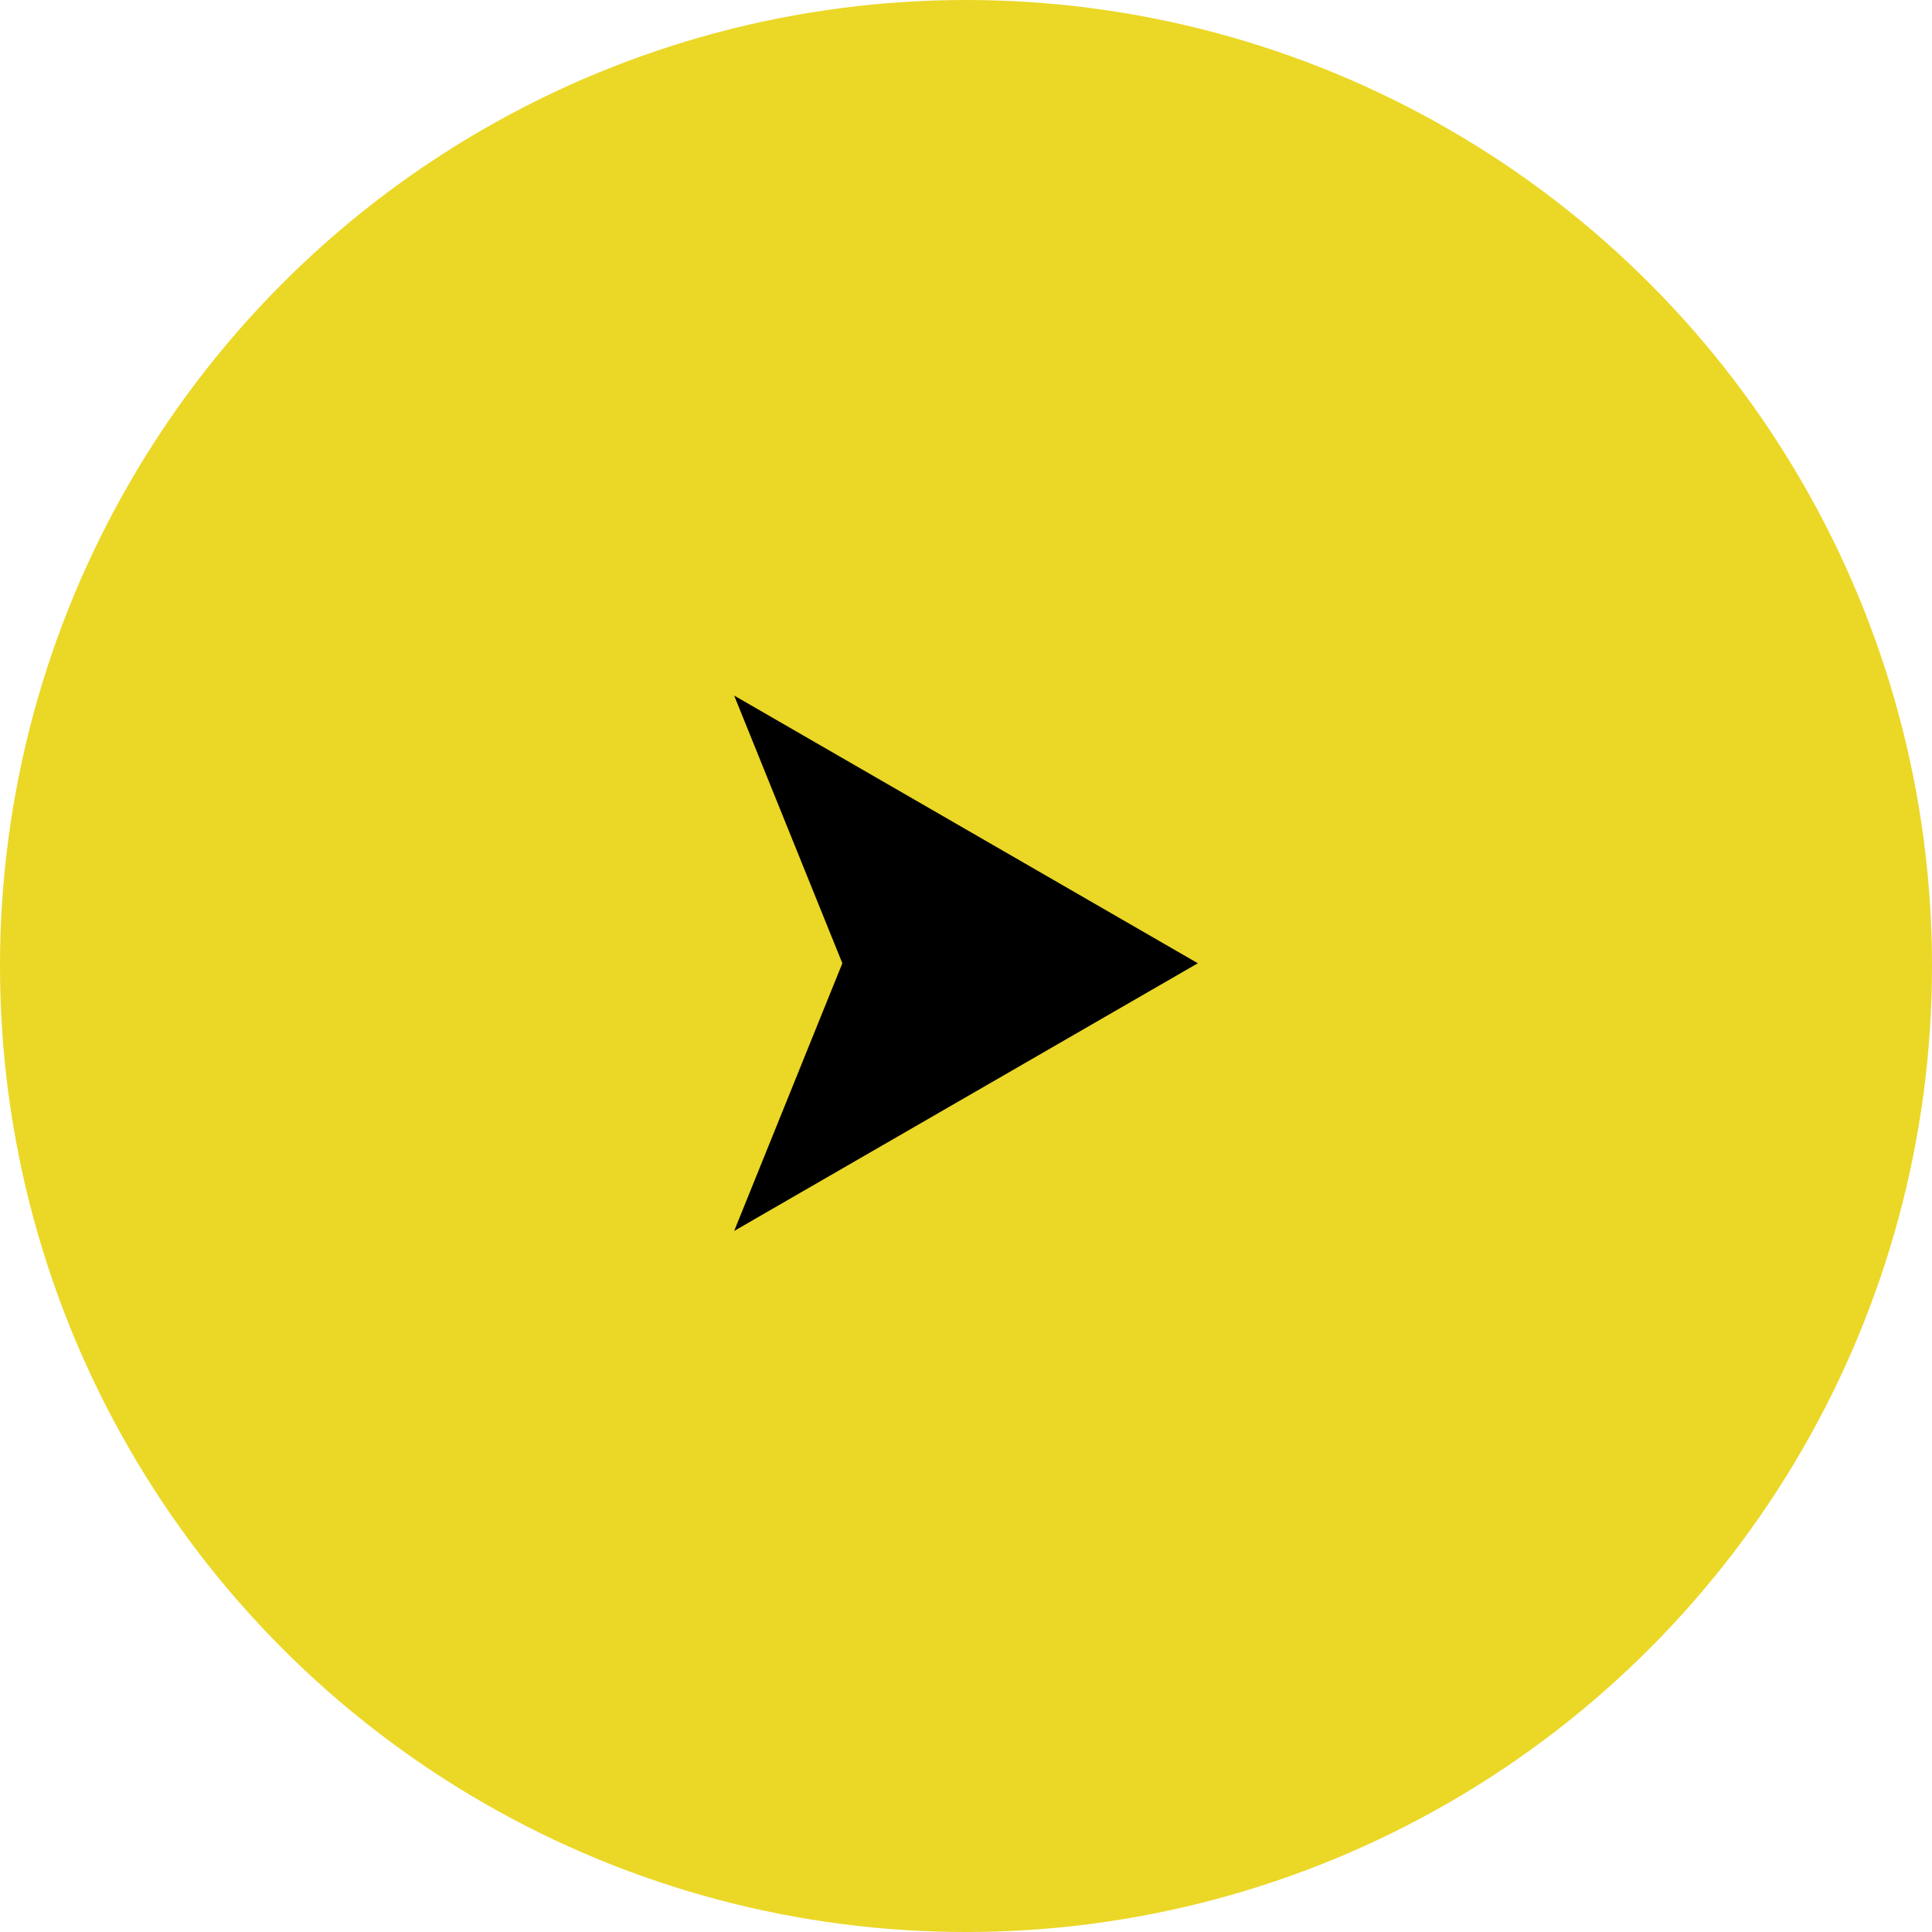
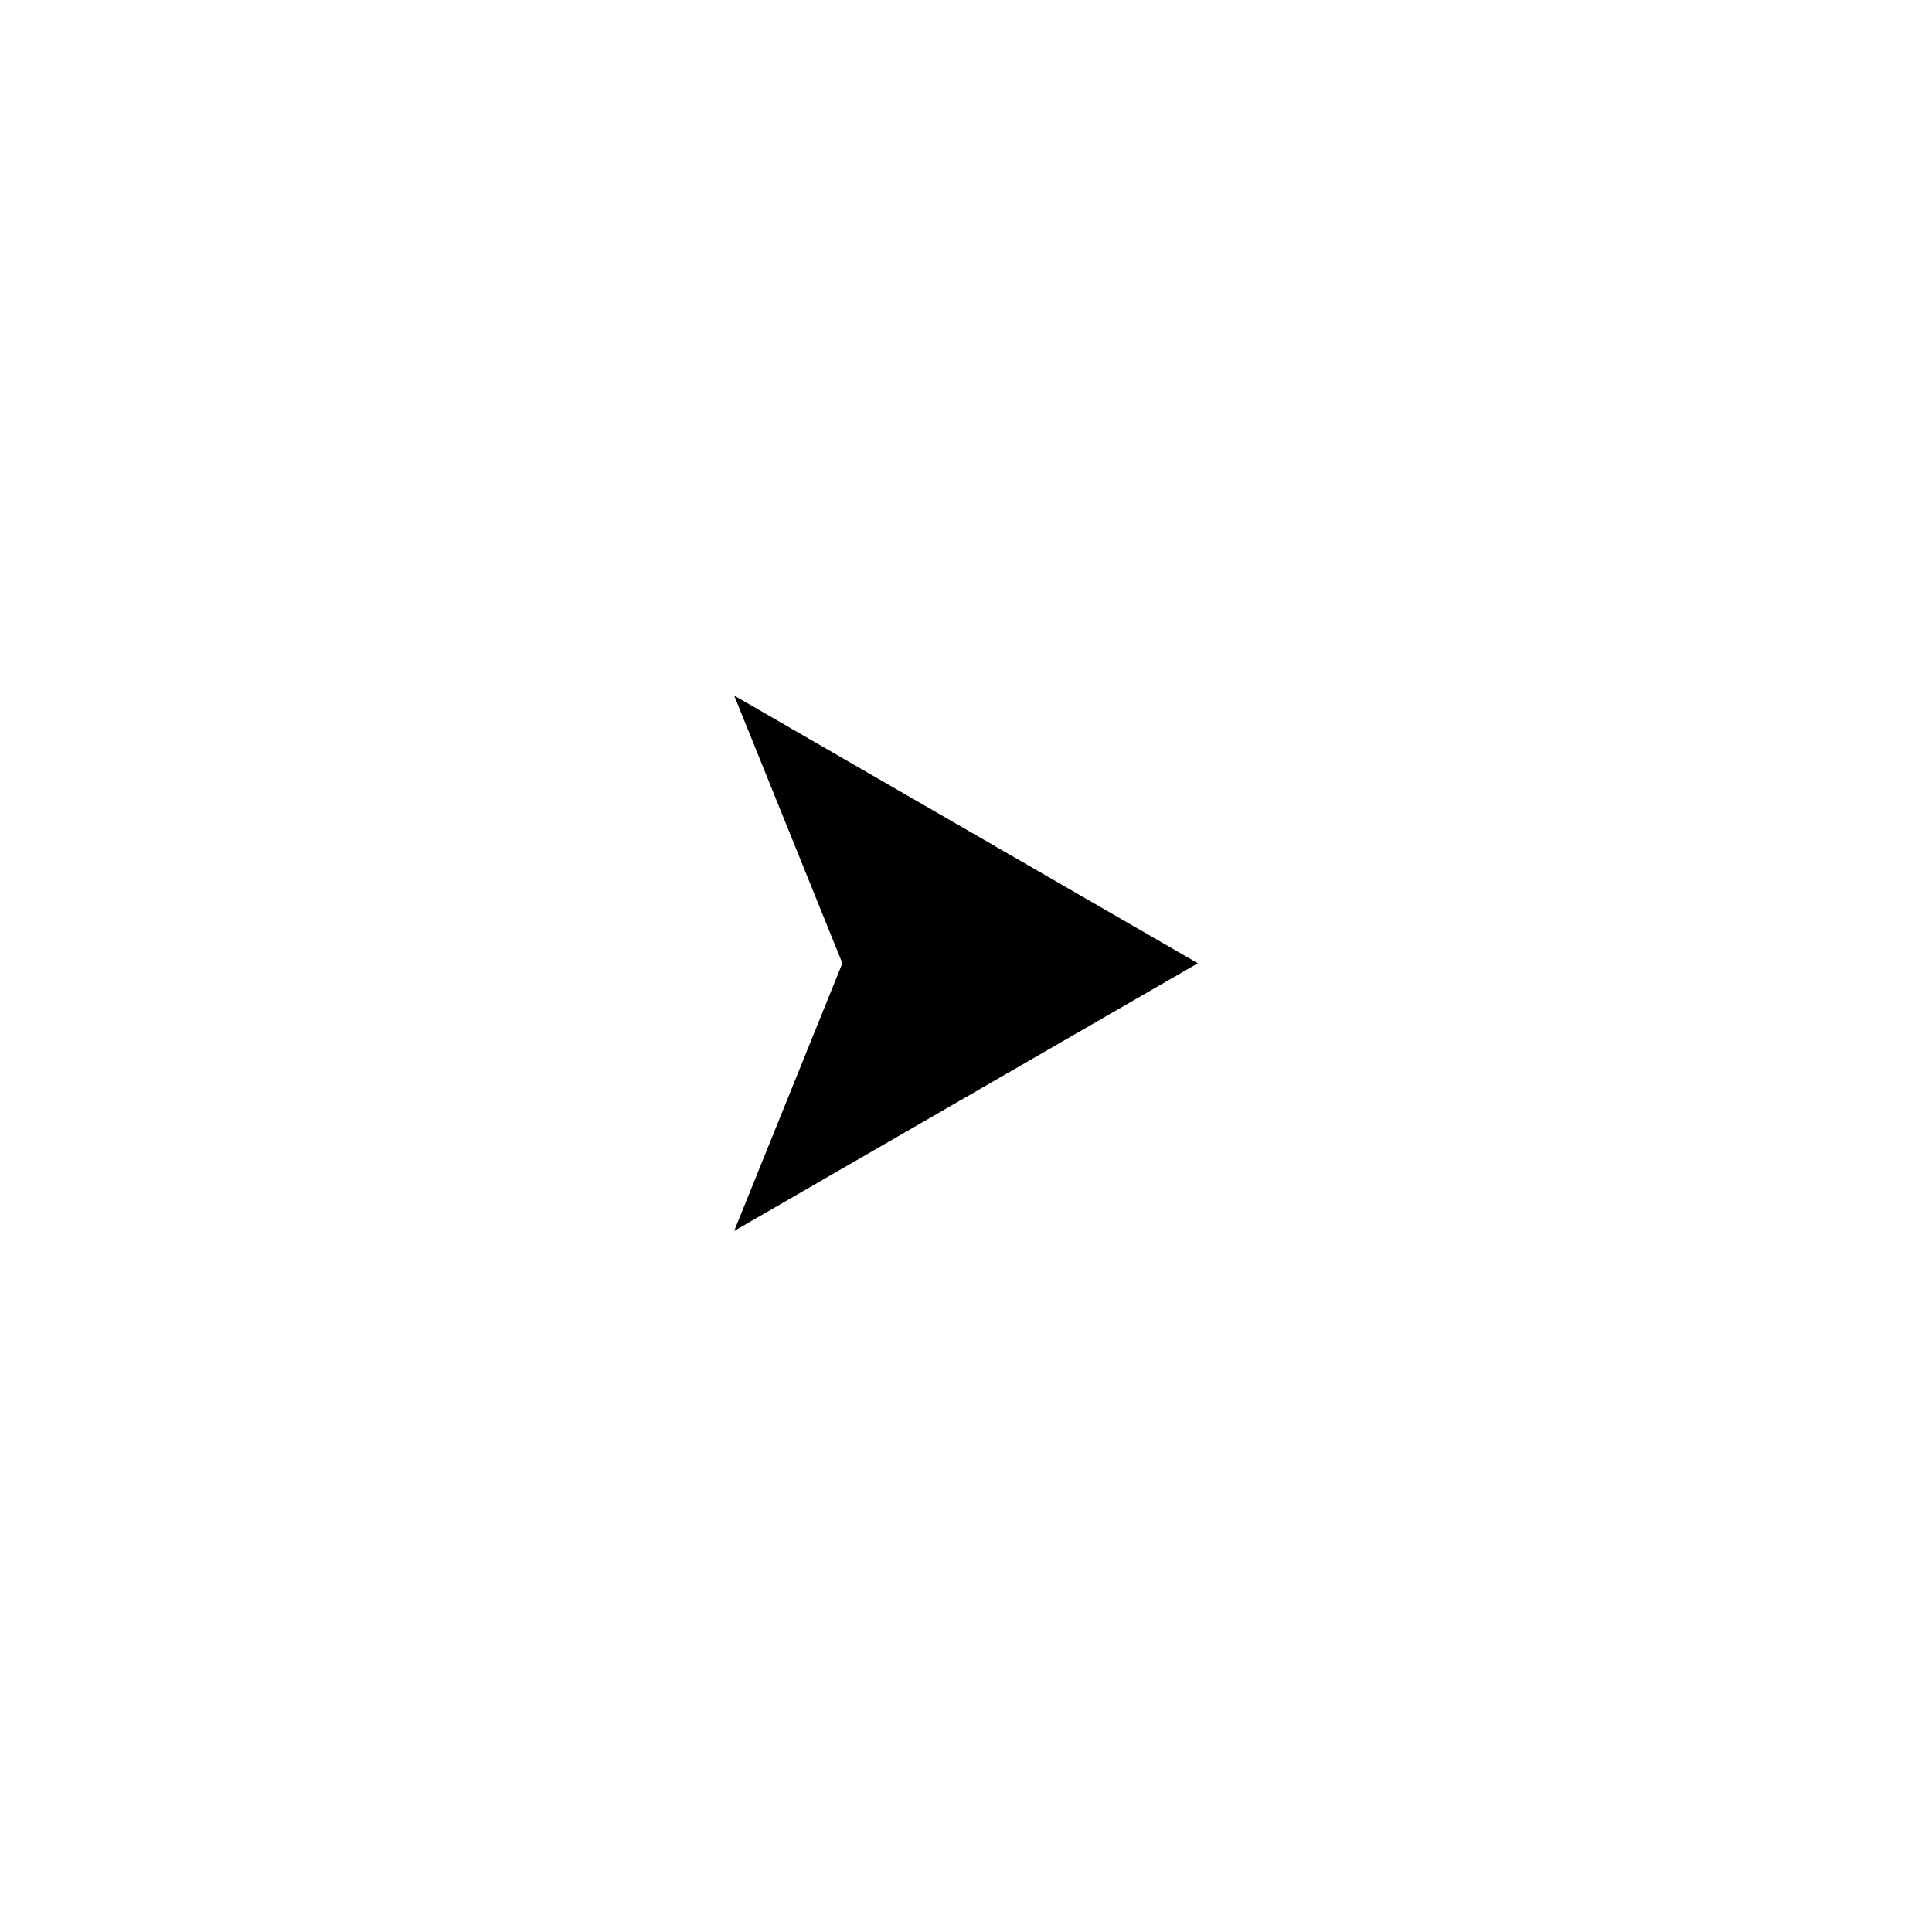
<svg xmlns="http://www.w3.org/2000/svg" id="ボタン2-丸" width="50" height="50" viewBox="0 0 50 50">
-   <circle id="楕円形_4" data-name="楕円形 4" cx="25" cy="25" r="25" fill="#ebd726" />
-   <path id="パス_165" data-name="パス 165" d="M1074.513,4773.535l-12-6.928,2.8,6.928-2.8,6.928Z" transform="translate(-1043.513 -4748.606)" />
+   <path id="パス_165" data-name="パス 165" d="M1074.513,4773.535l-12-6.928,2.8,6.928-2.8,6.928" transform="translate(-1043.513 -4748.606)" />
</svg>